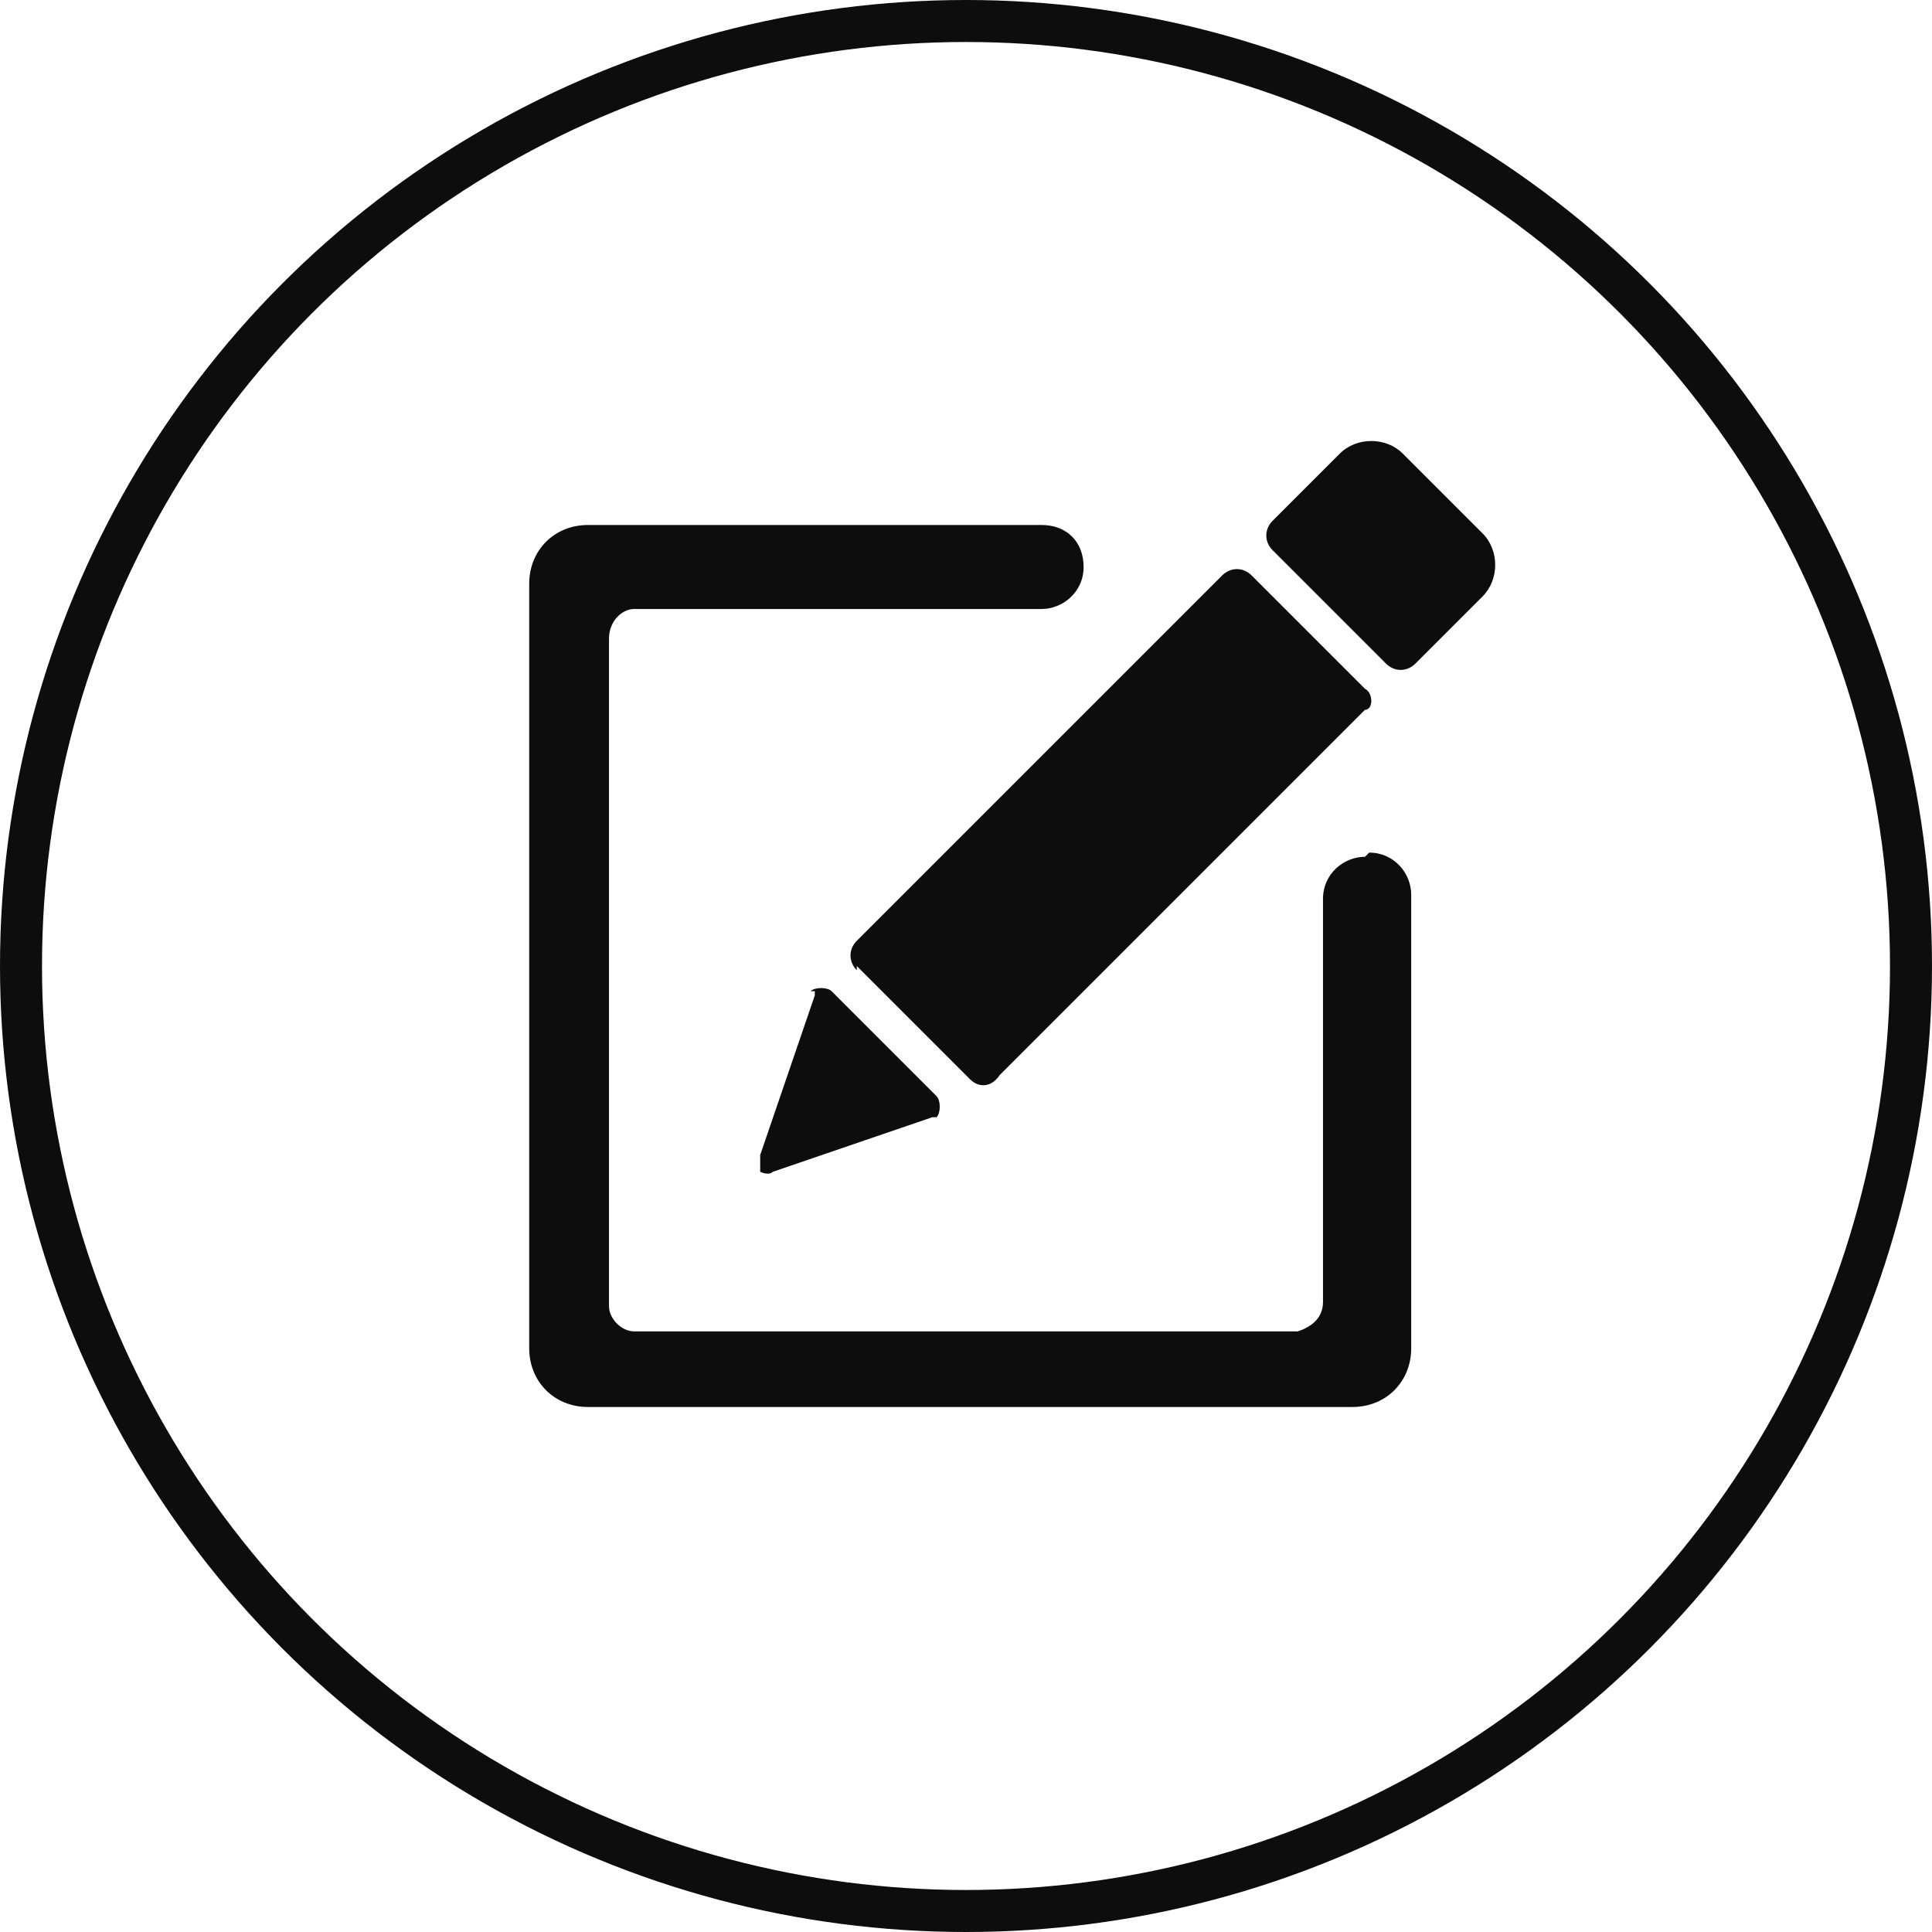
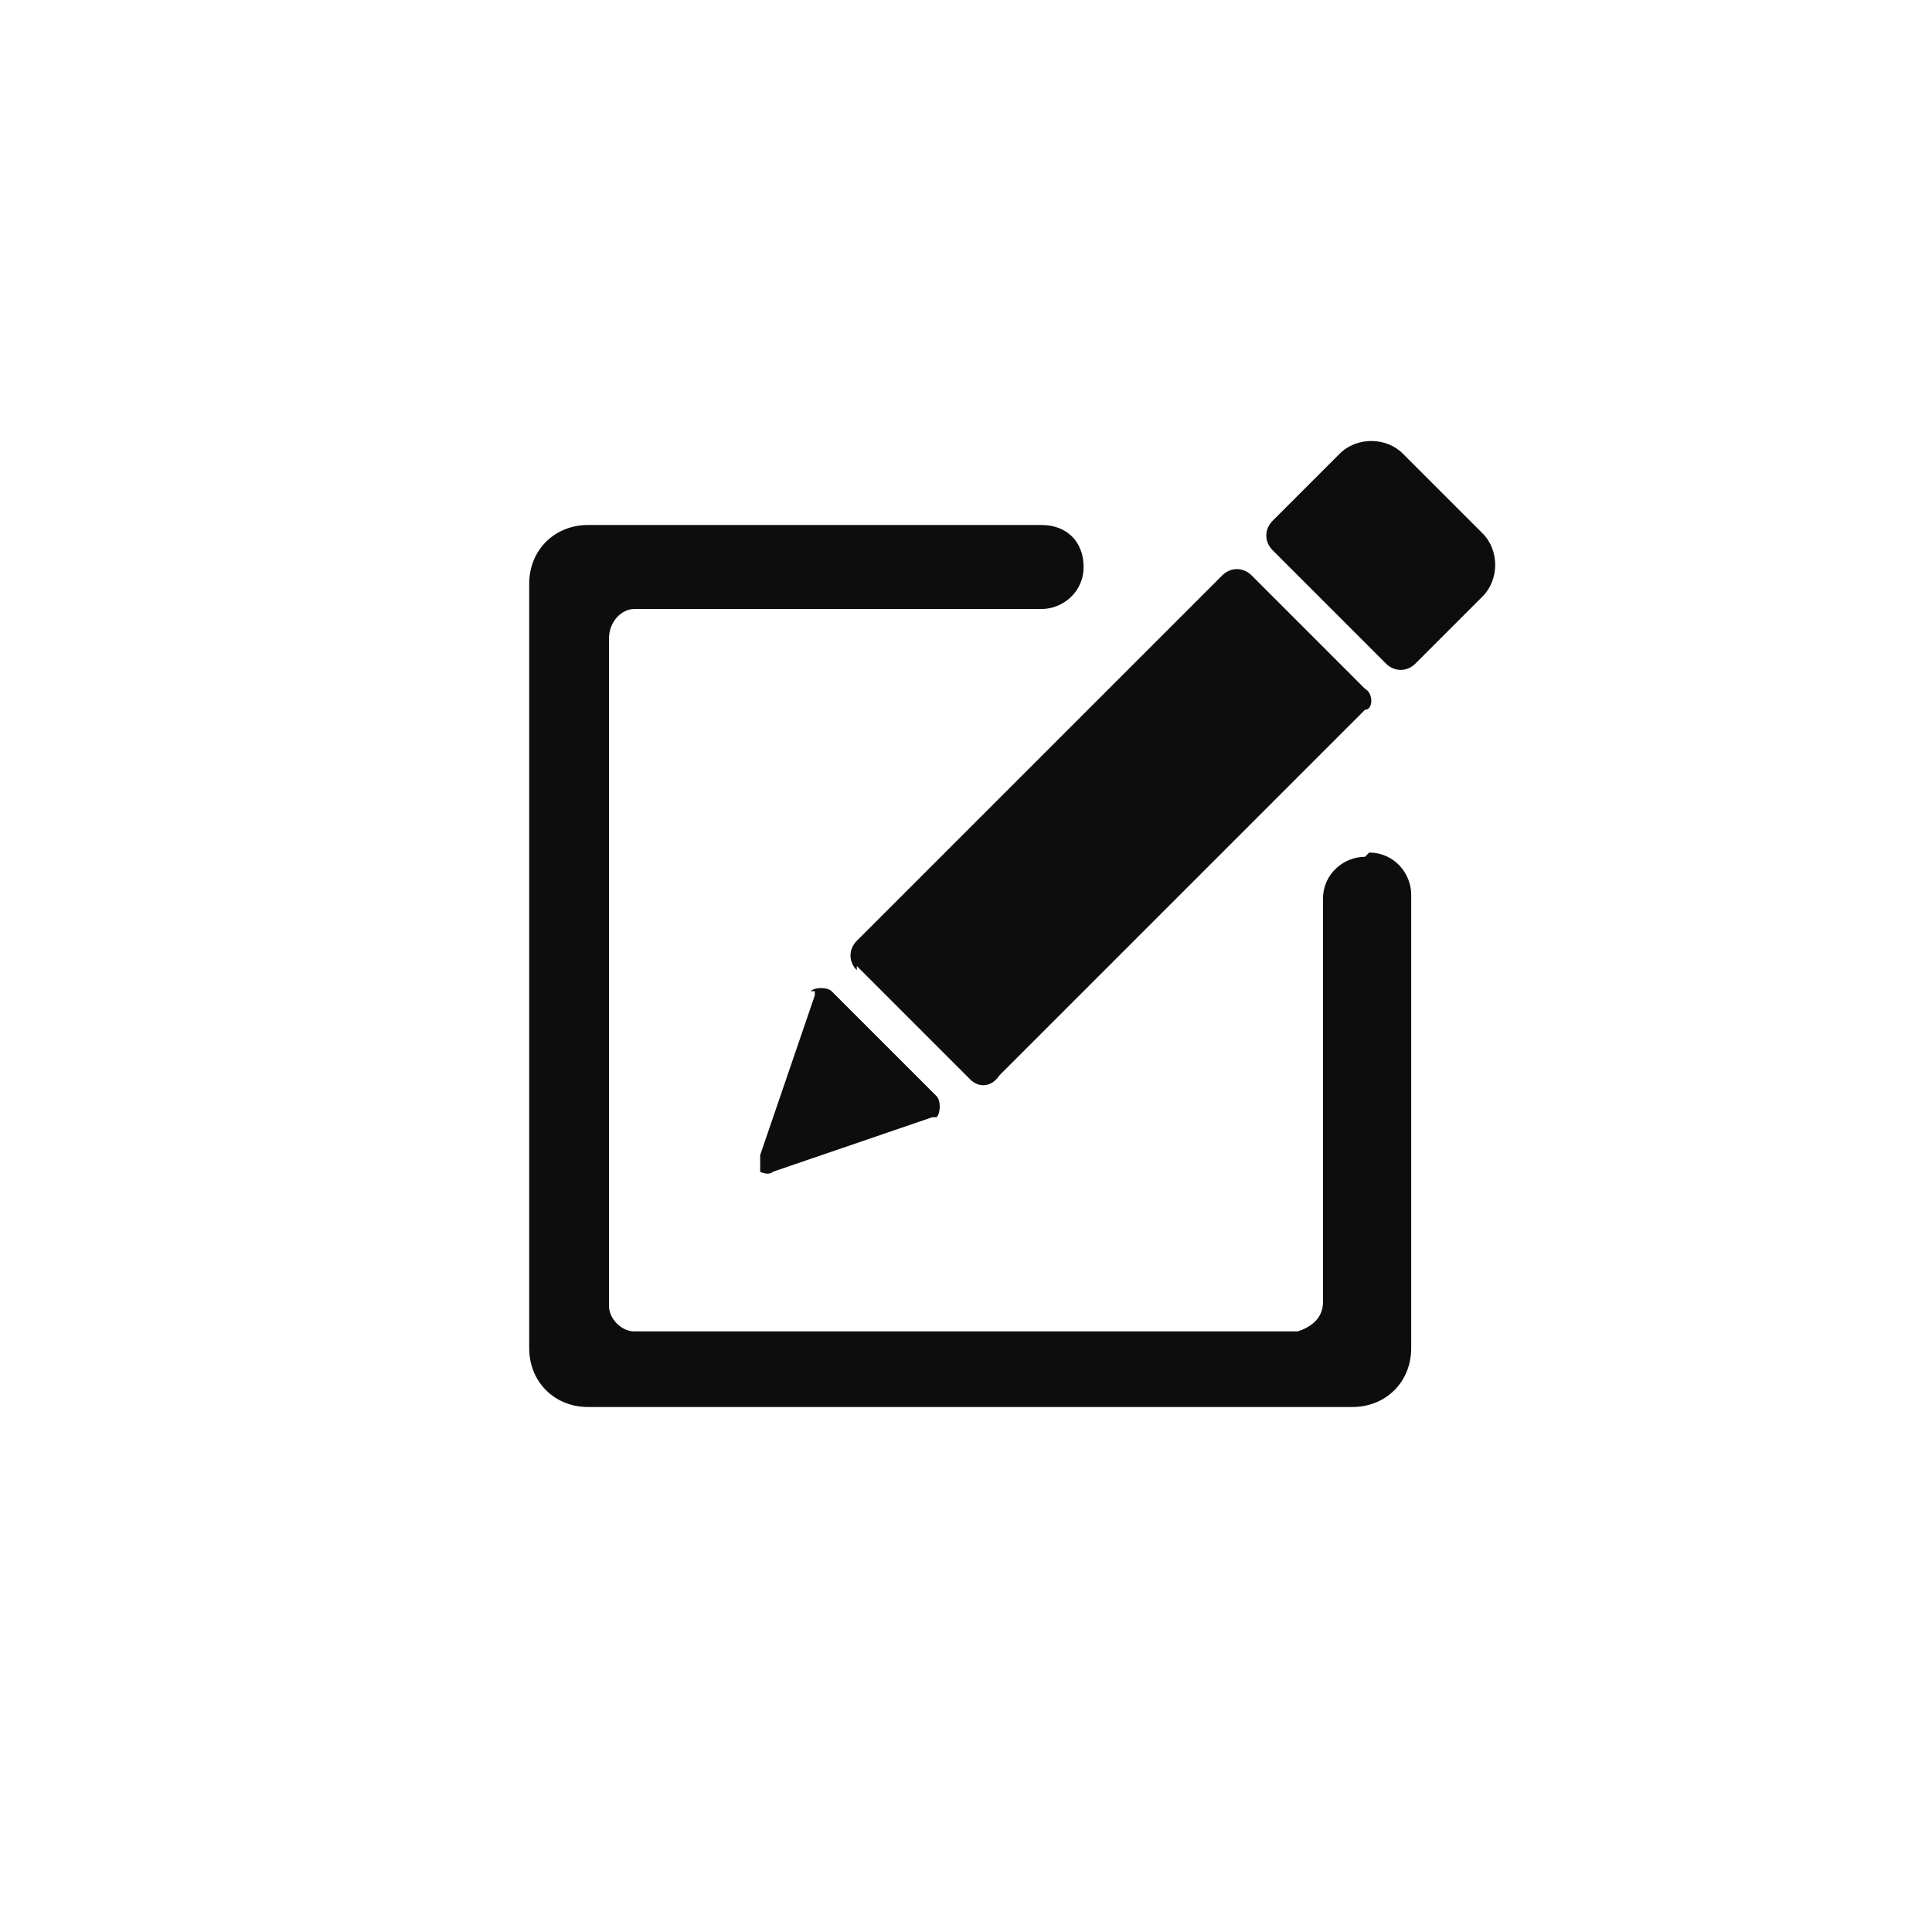
<svg xmlns="http://www.w3.org/2000/svg" id="Layer_1" data-name="Layer 1" version="1.1" viewBox="0 0 46 46">
  <defs>
    <style>
      .cls-1 {
        fill: #0d0d0d;
      }

      .cls-1, .cls-2 {
        stroke-width: 0px;
      }

      .cls-2, .cls-3 {
        fill: none;
      }

      .cls-4 {
        clip-path: url(#clippath);
      }

      .cls-3 {
        stroke: #0d0d0d;
      }
    </style>
    <clipPath id="clippath">
      <rect class="cls-2" width="46" height="46" />
    </clipPath>
  </defs>
  <g class="cls-4">
-     <circle class="cls-3" cx="23" cy="23" r="22.5" />
    <path class="cls-1" d="M35.2,12.6l-1.8-1.8c-.4-.4-1.1-.4-1.5,0l-1.6,1.6c-.2.2-.2.5,0,.7l2.7,2.7c.2.2.5.2.7,0l1.6-1.6c.4-.4.4-1.1,0-1.5" />
    <path class="cls-1" d="M20.4,23l2.7,2.7c.2.2.5.2.7-.1l8.7-8.7c.2,0,.2-.4,0-.5l-2.7-2.7c-.2-.2-.5-.2-.7,0l-8.7,8.7c-.2.2-.2.5,0,.7" />
    <path class="cls-1" d="M19.4,23.6s0,0,0,.1h0c0,0-1.3,3.8-1.3,3.8h0c0,.2,0,.3,0,.4,0,0,.2.1.3,0h0s3.8-1.3,3.8-1.3h0s0,0,.1,0c.1-.1.1-.4,0-.5l-2.5-2.5c-.1-.1-.4-.1-.5,0" />
    <path class="cls-1" d="M32.5,20.4c-.5,0-1,.4-1,1v9.6h0c0,.4-.3.6-.6.7,0,0,0,0,0,0s0,0,0,0h-15.8s0,0,0,0,0,0,0,0c-.3,0-.6-.3-.6-.6h0v-15.9h0c0-.4.3-.7.6-.7h9.7c.5,0,1-.4,1-1s-.4-1-1-1h-10.8c-.8,0-1.4.6-1.4,1.4v18.2c0,.8.6,1.4,1.4,1.4h18.2c.8,0,1.4-.6,1.4-1.4v-10.8c0-.5-.4-1-1-1" />
  </g>
</svg>